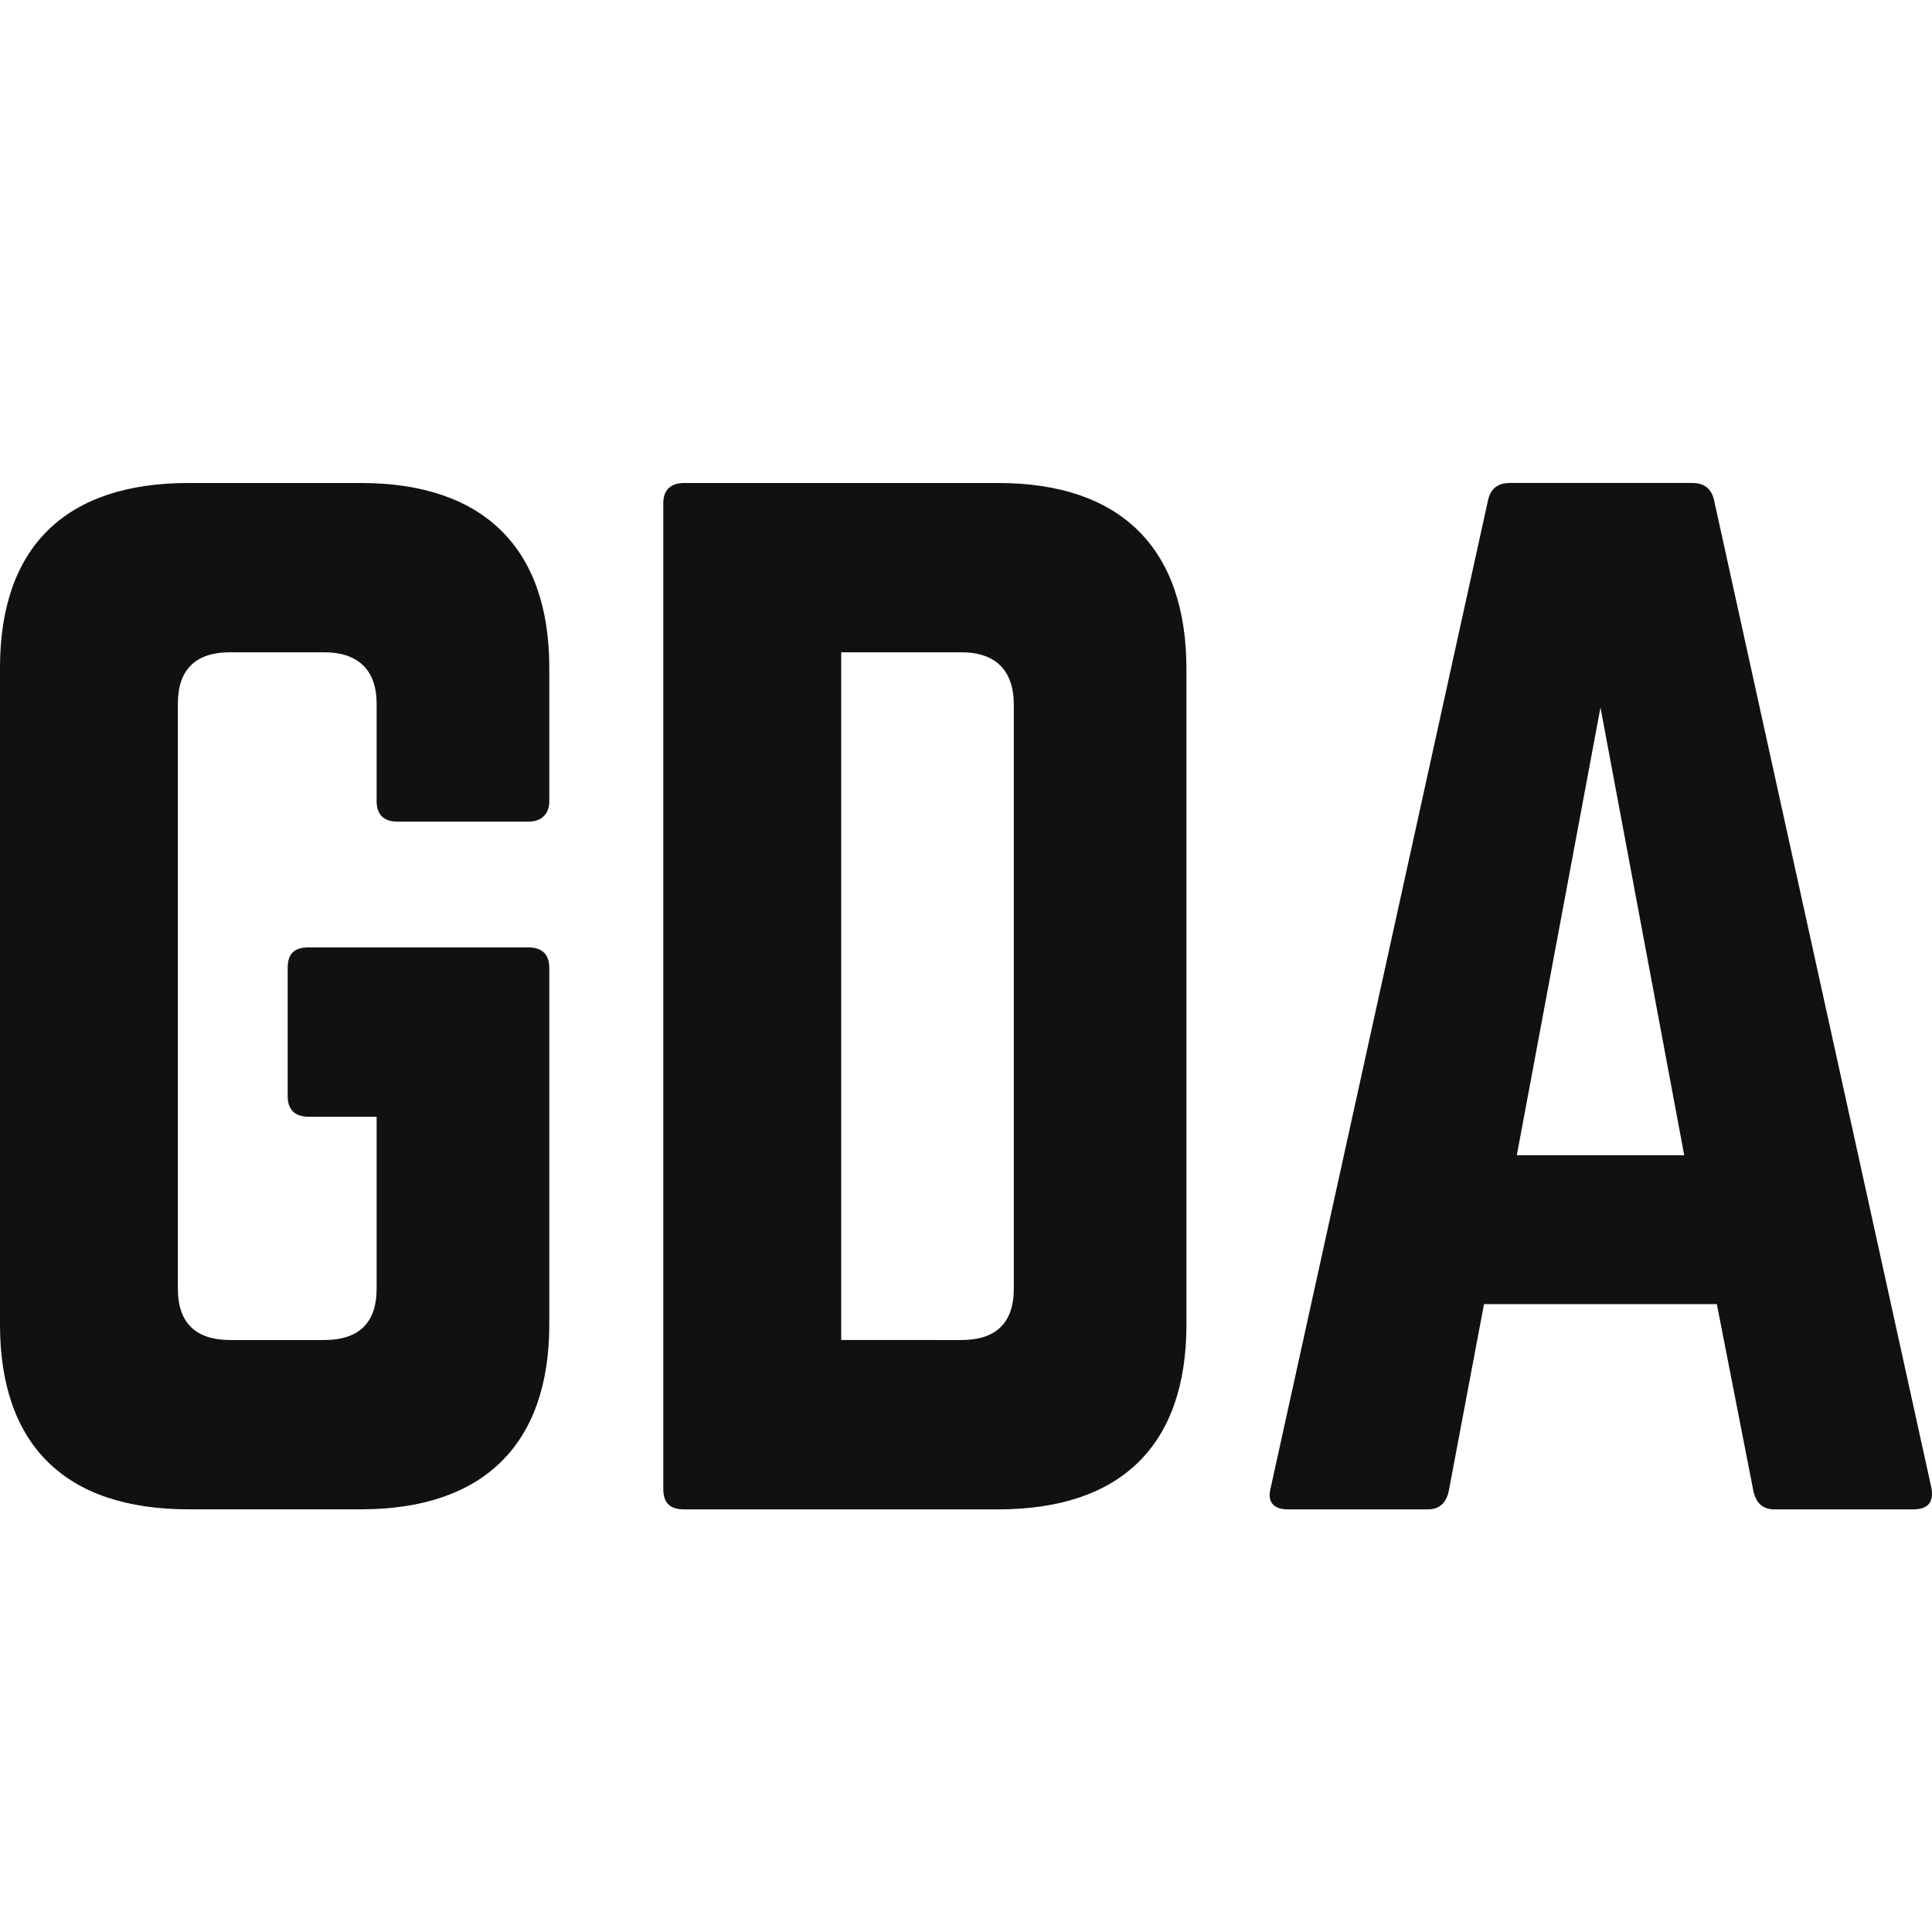
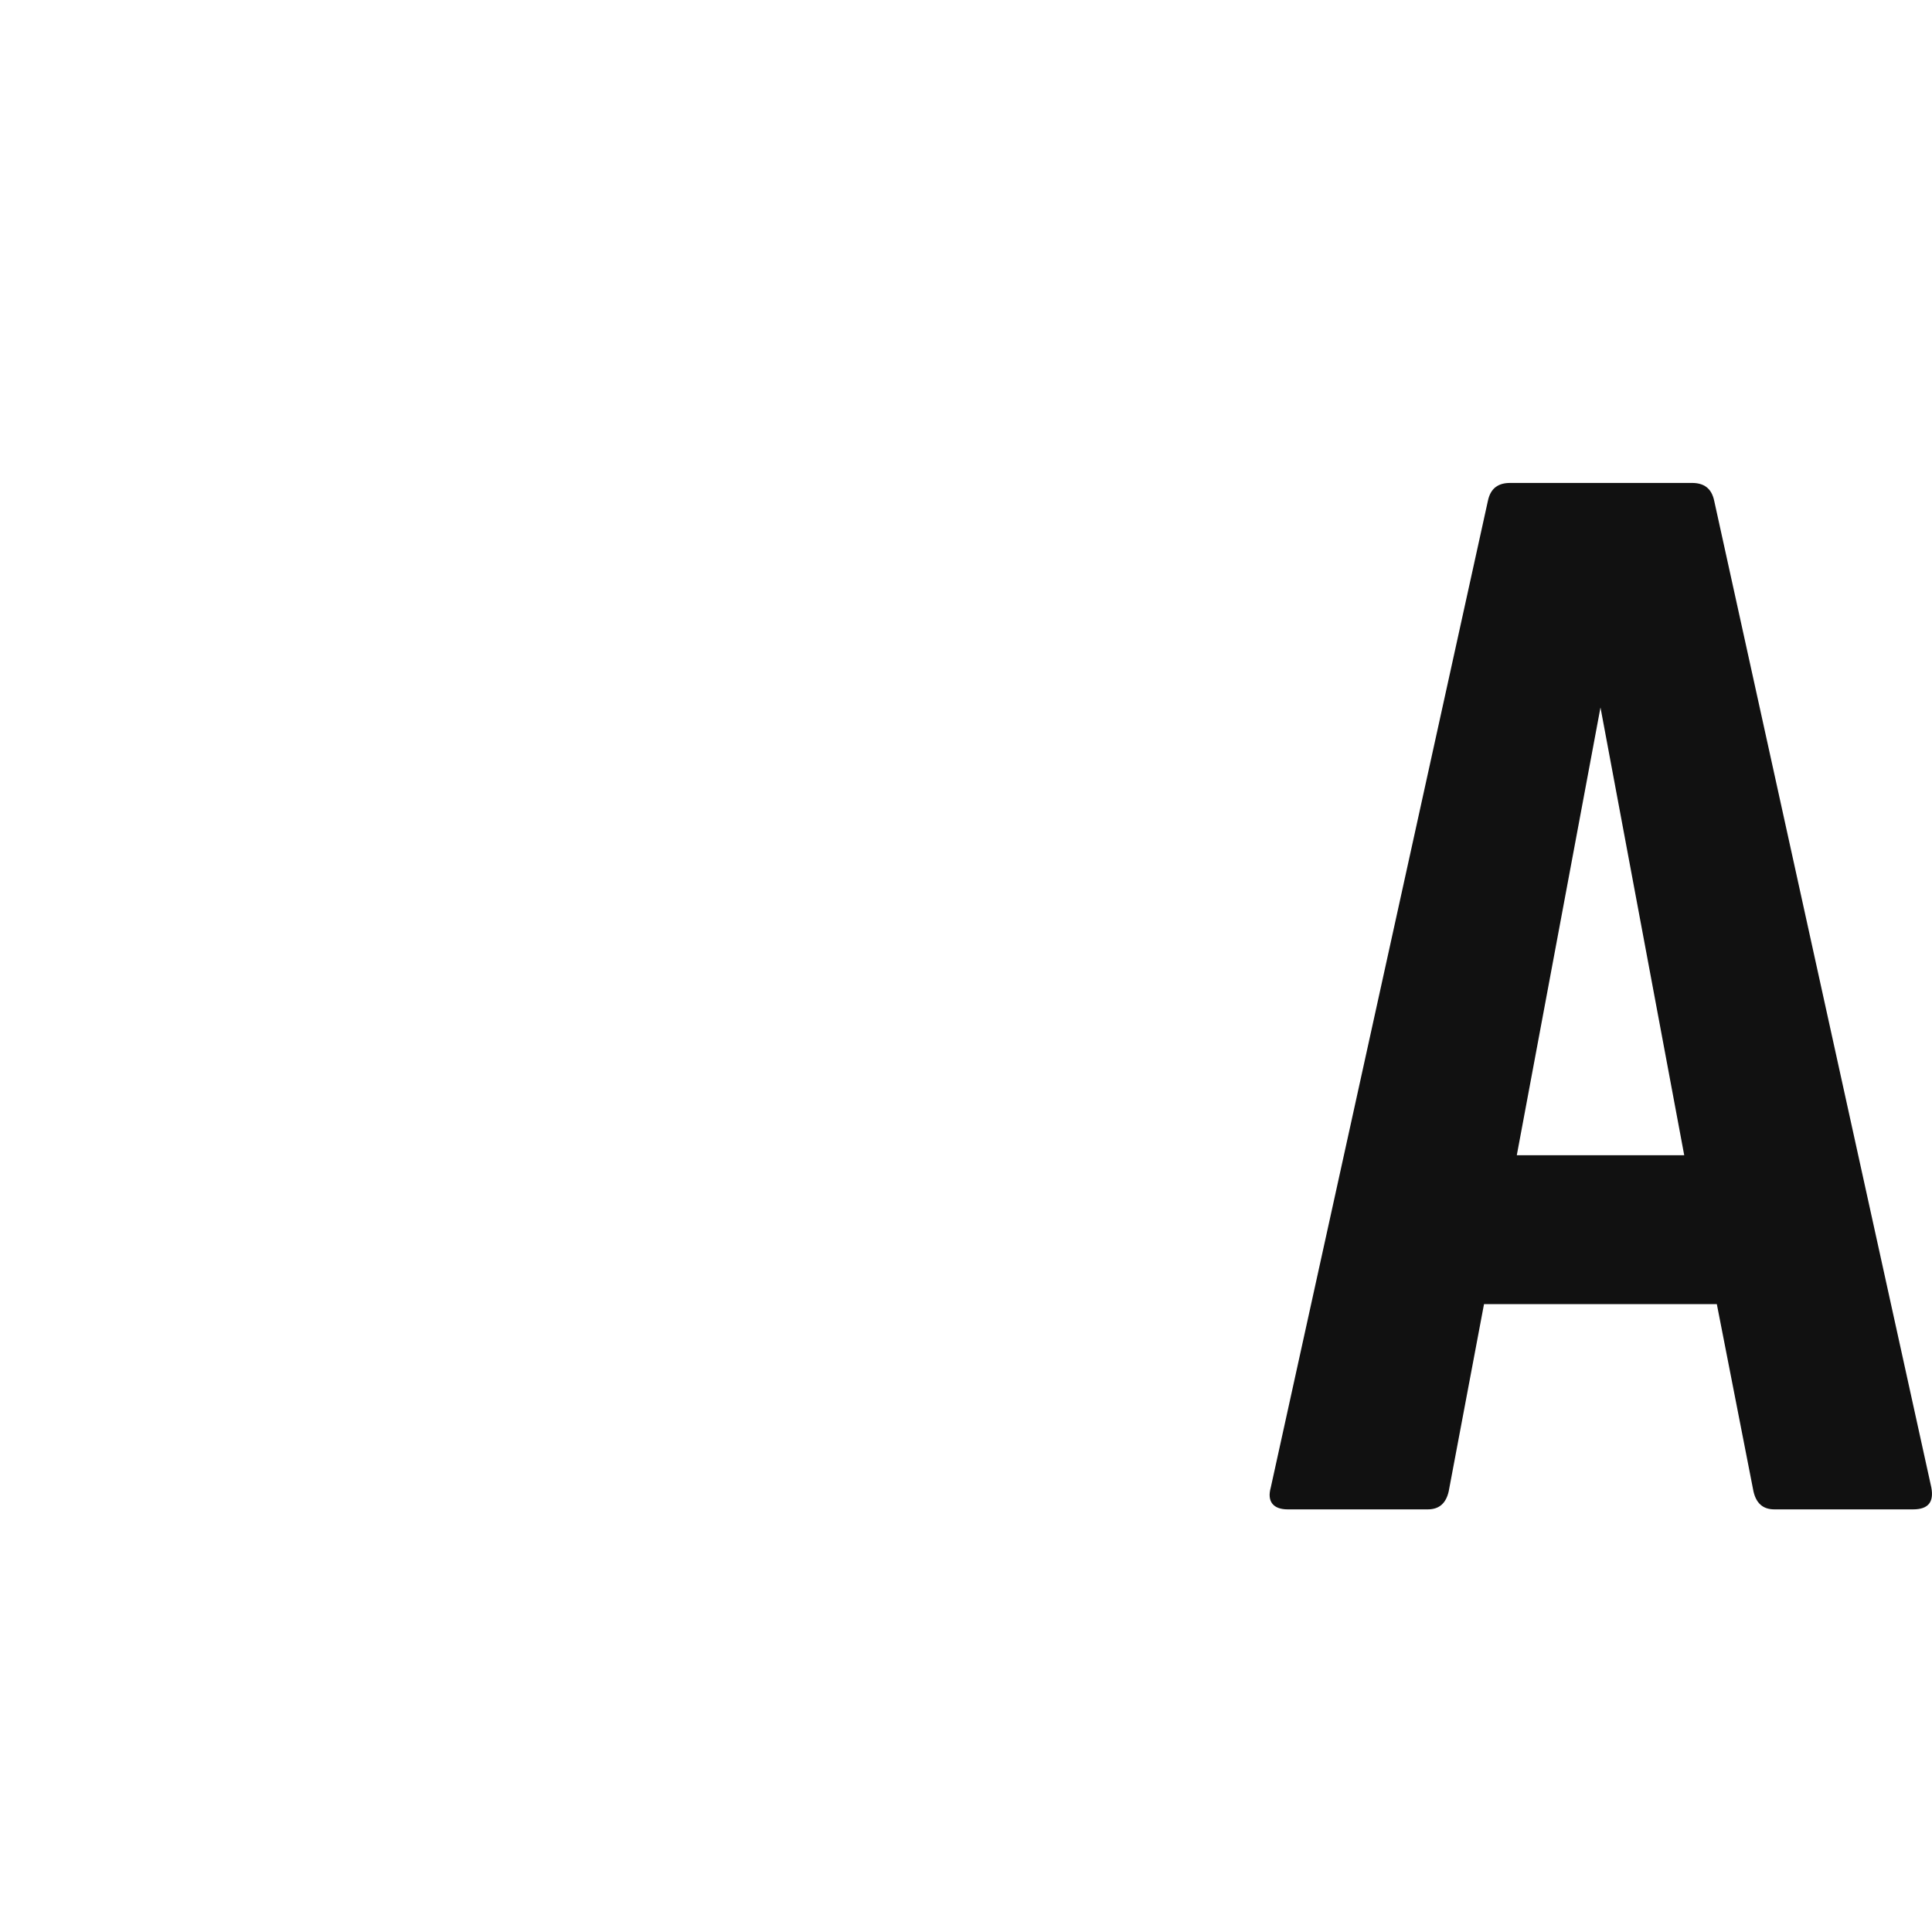
<svg xmlns="http://www.w3.org/2000/svg" height="32" viewBox="0 0 32 32" width="32">
  <g fill="#111" transform="translate(0 8)">
-     <path d="m0 3.059c0-1.997 1.083-3.059 3.119-3.059h2.859c2.015 0 3.12 1.062 3.12 3.059v2.211c0 .213-.13.339-.347.339h-2.166c-.238 0-.347-.126-.347-.339v-1.616c0-.552-.303-.85-.866-.85h-1.56c-.585 0-.866.298-.866.85v9.691c0 .573.303.85.866.85h1.56c.563 0 .866-.277.866-.85v-2.848h-1.126c-.238 0-.347-.128-.347-.341v-2.125c0-.234.108-.339.347-.339h3.639c.217 0 .347.106.347.339v5.907c0 1.998-1.104 3.061-3.12 3.061h-2.859c-2.036 0-3.119-1.062-3.119-3.061z" />
-     <path d="m15.925 14.195c.564 0 .867-.277.867-.85v-9.669c0-.574-.303-.872-.867-.872h-1.992v11.39zm-4.939-13.856c0-.211.108-.339.347-.339h5.199c2.036 0 3.119 1.083 3.119 3.082v10.857c0 1.998-1.083 3.061-3.119 3.061h-5.199c-.238 0-.347-.106-.347-.341z" />
    <path d="m26.509 3.718-1.386 7.416h2.773zm2.881 13.282c-.195 0-.303-.106-.347-.298l-.607-3.102h-3.856l-.585 3.102c-.044.192-.152.298-.347.298h-2.319c-.238 0-.347-.128-.281-.362l3.596-16.341c.044-.213.174-.298.369-.298h3.011c.195 0 .325.085.369.298l3.596 16.341c.043.234-.043.362-.303.362z" />
  </g>
</svg>